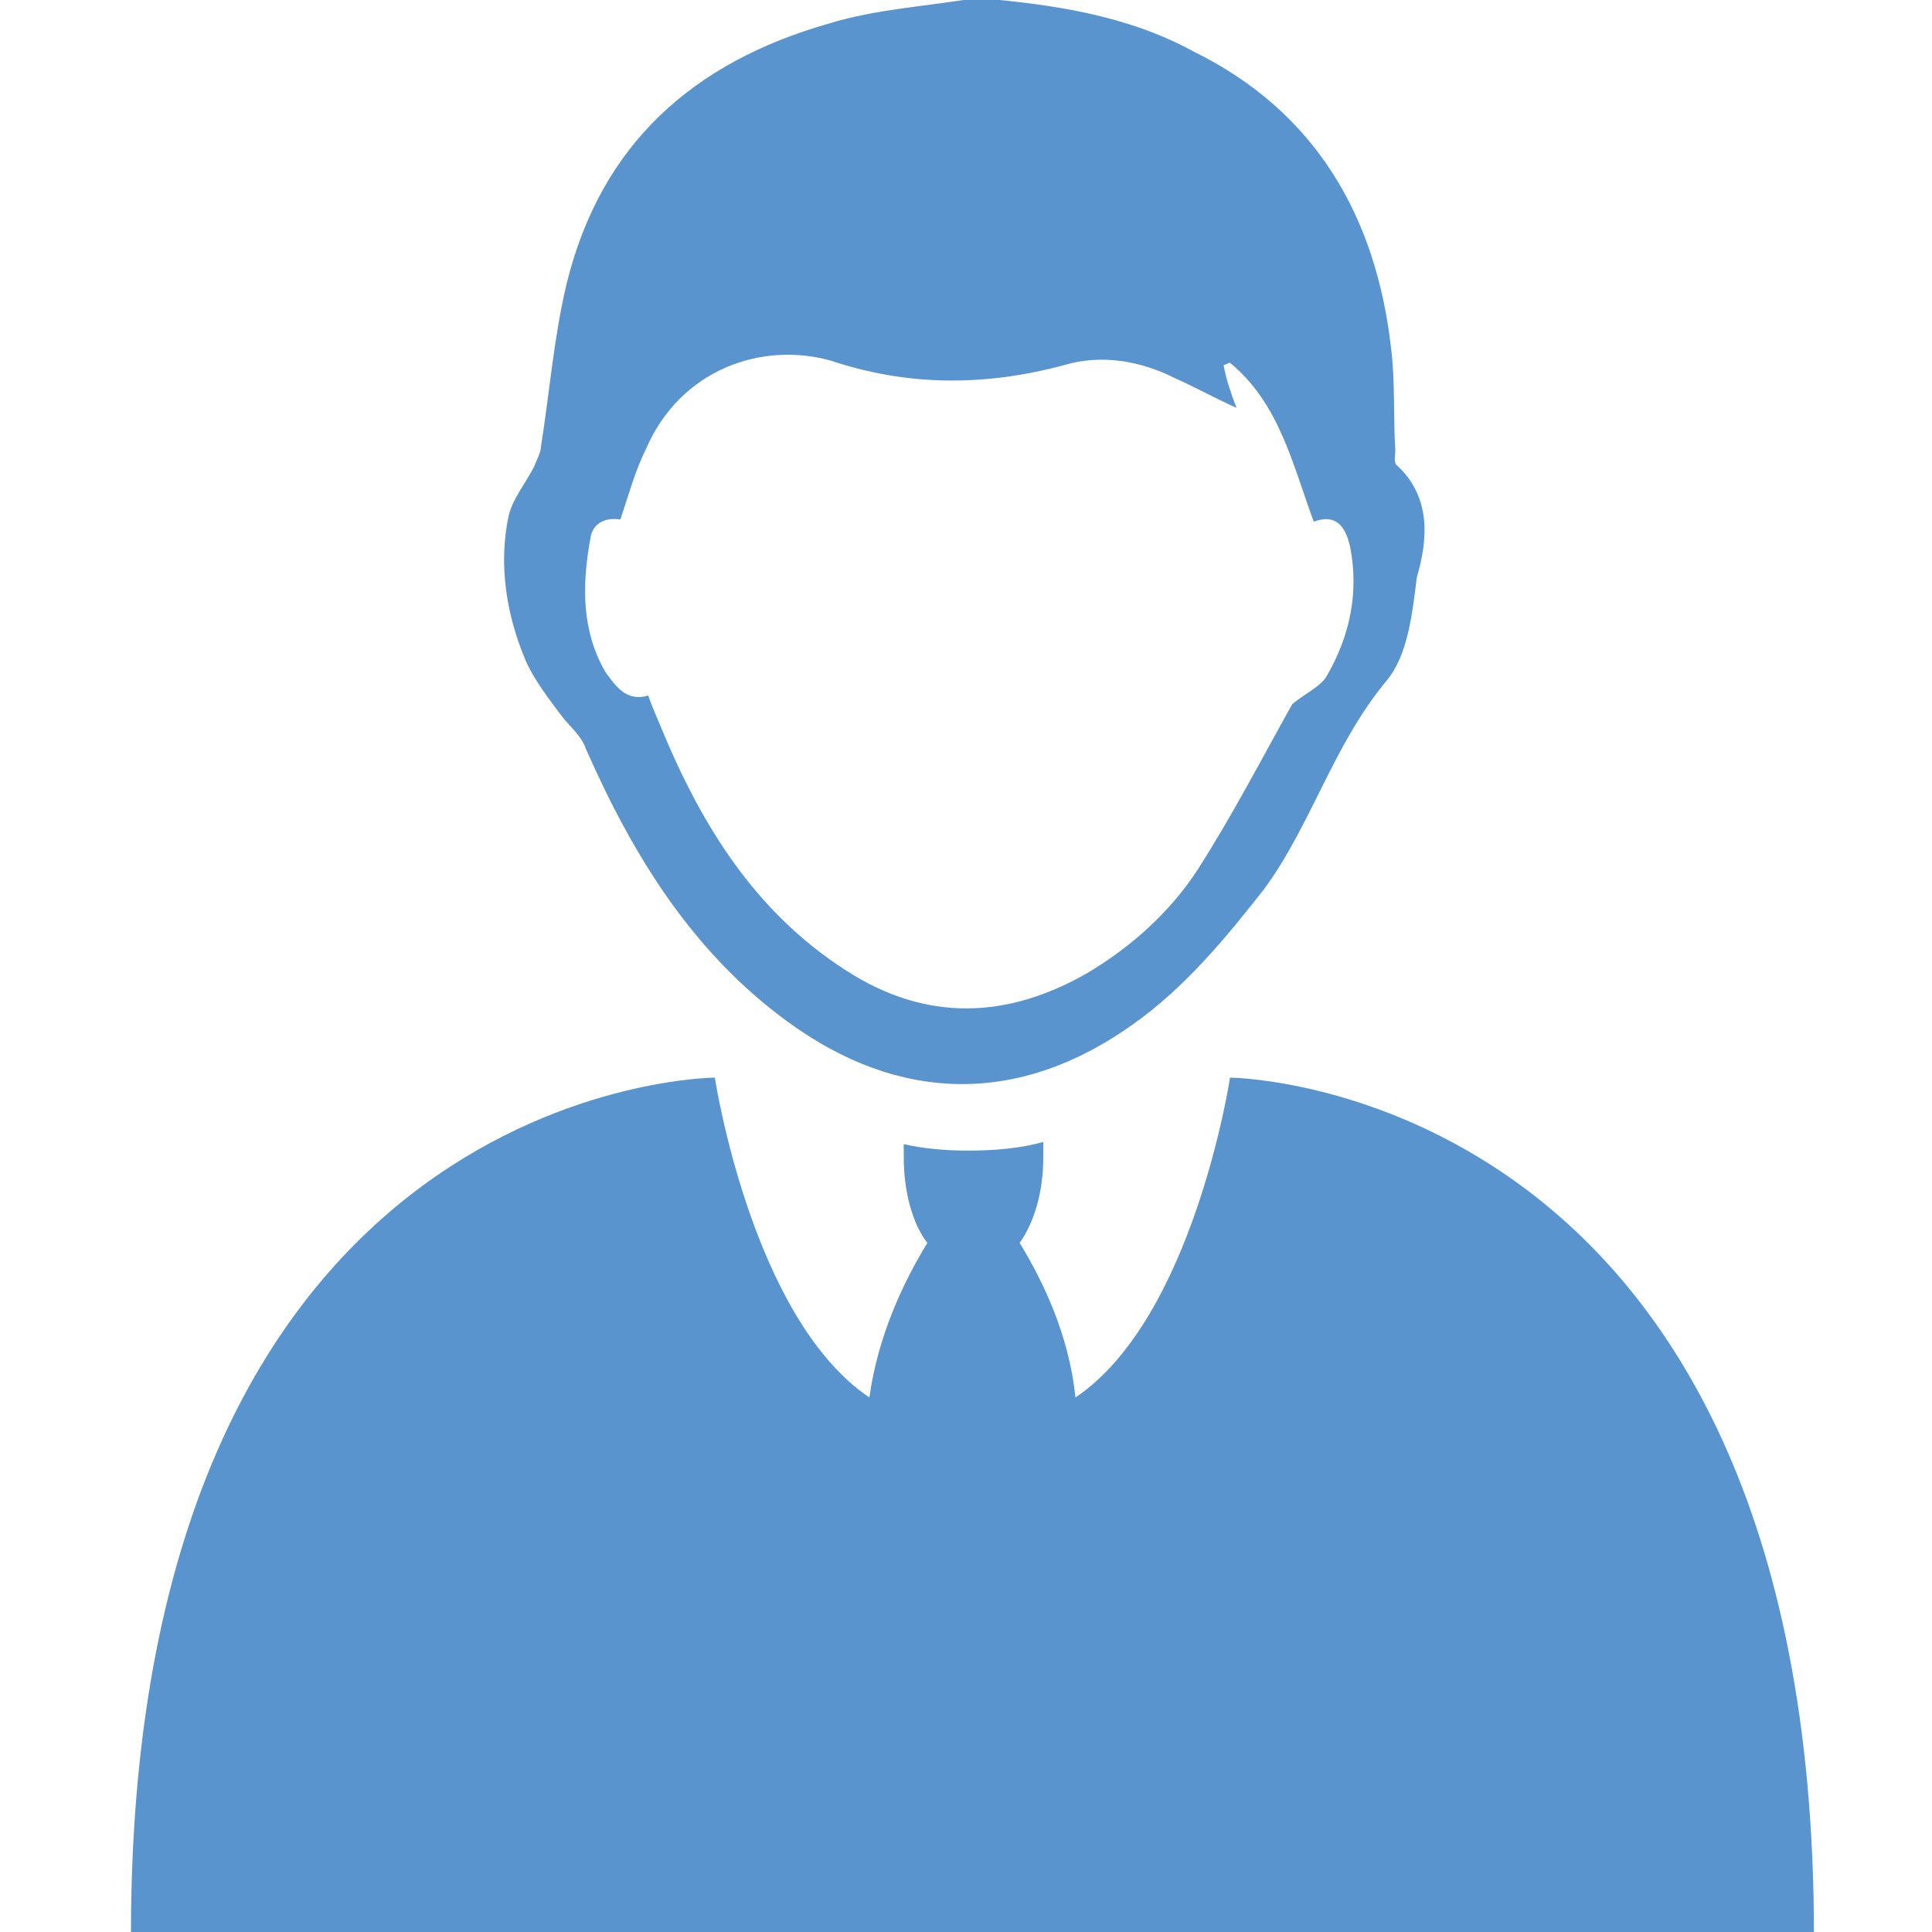
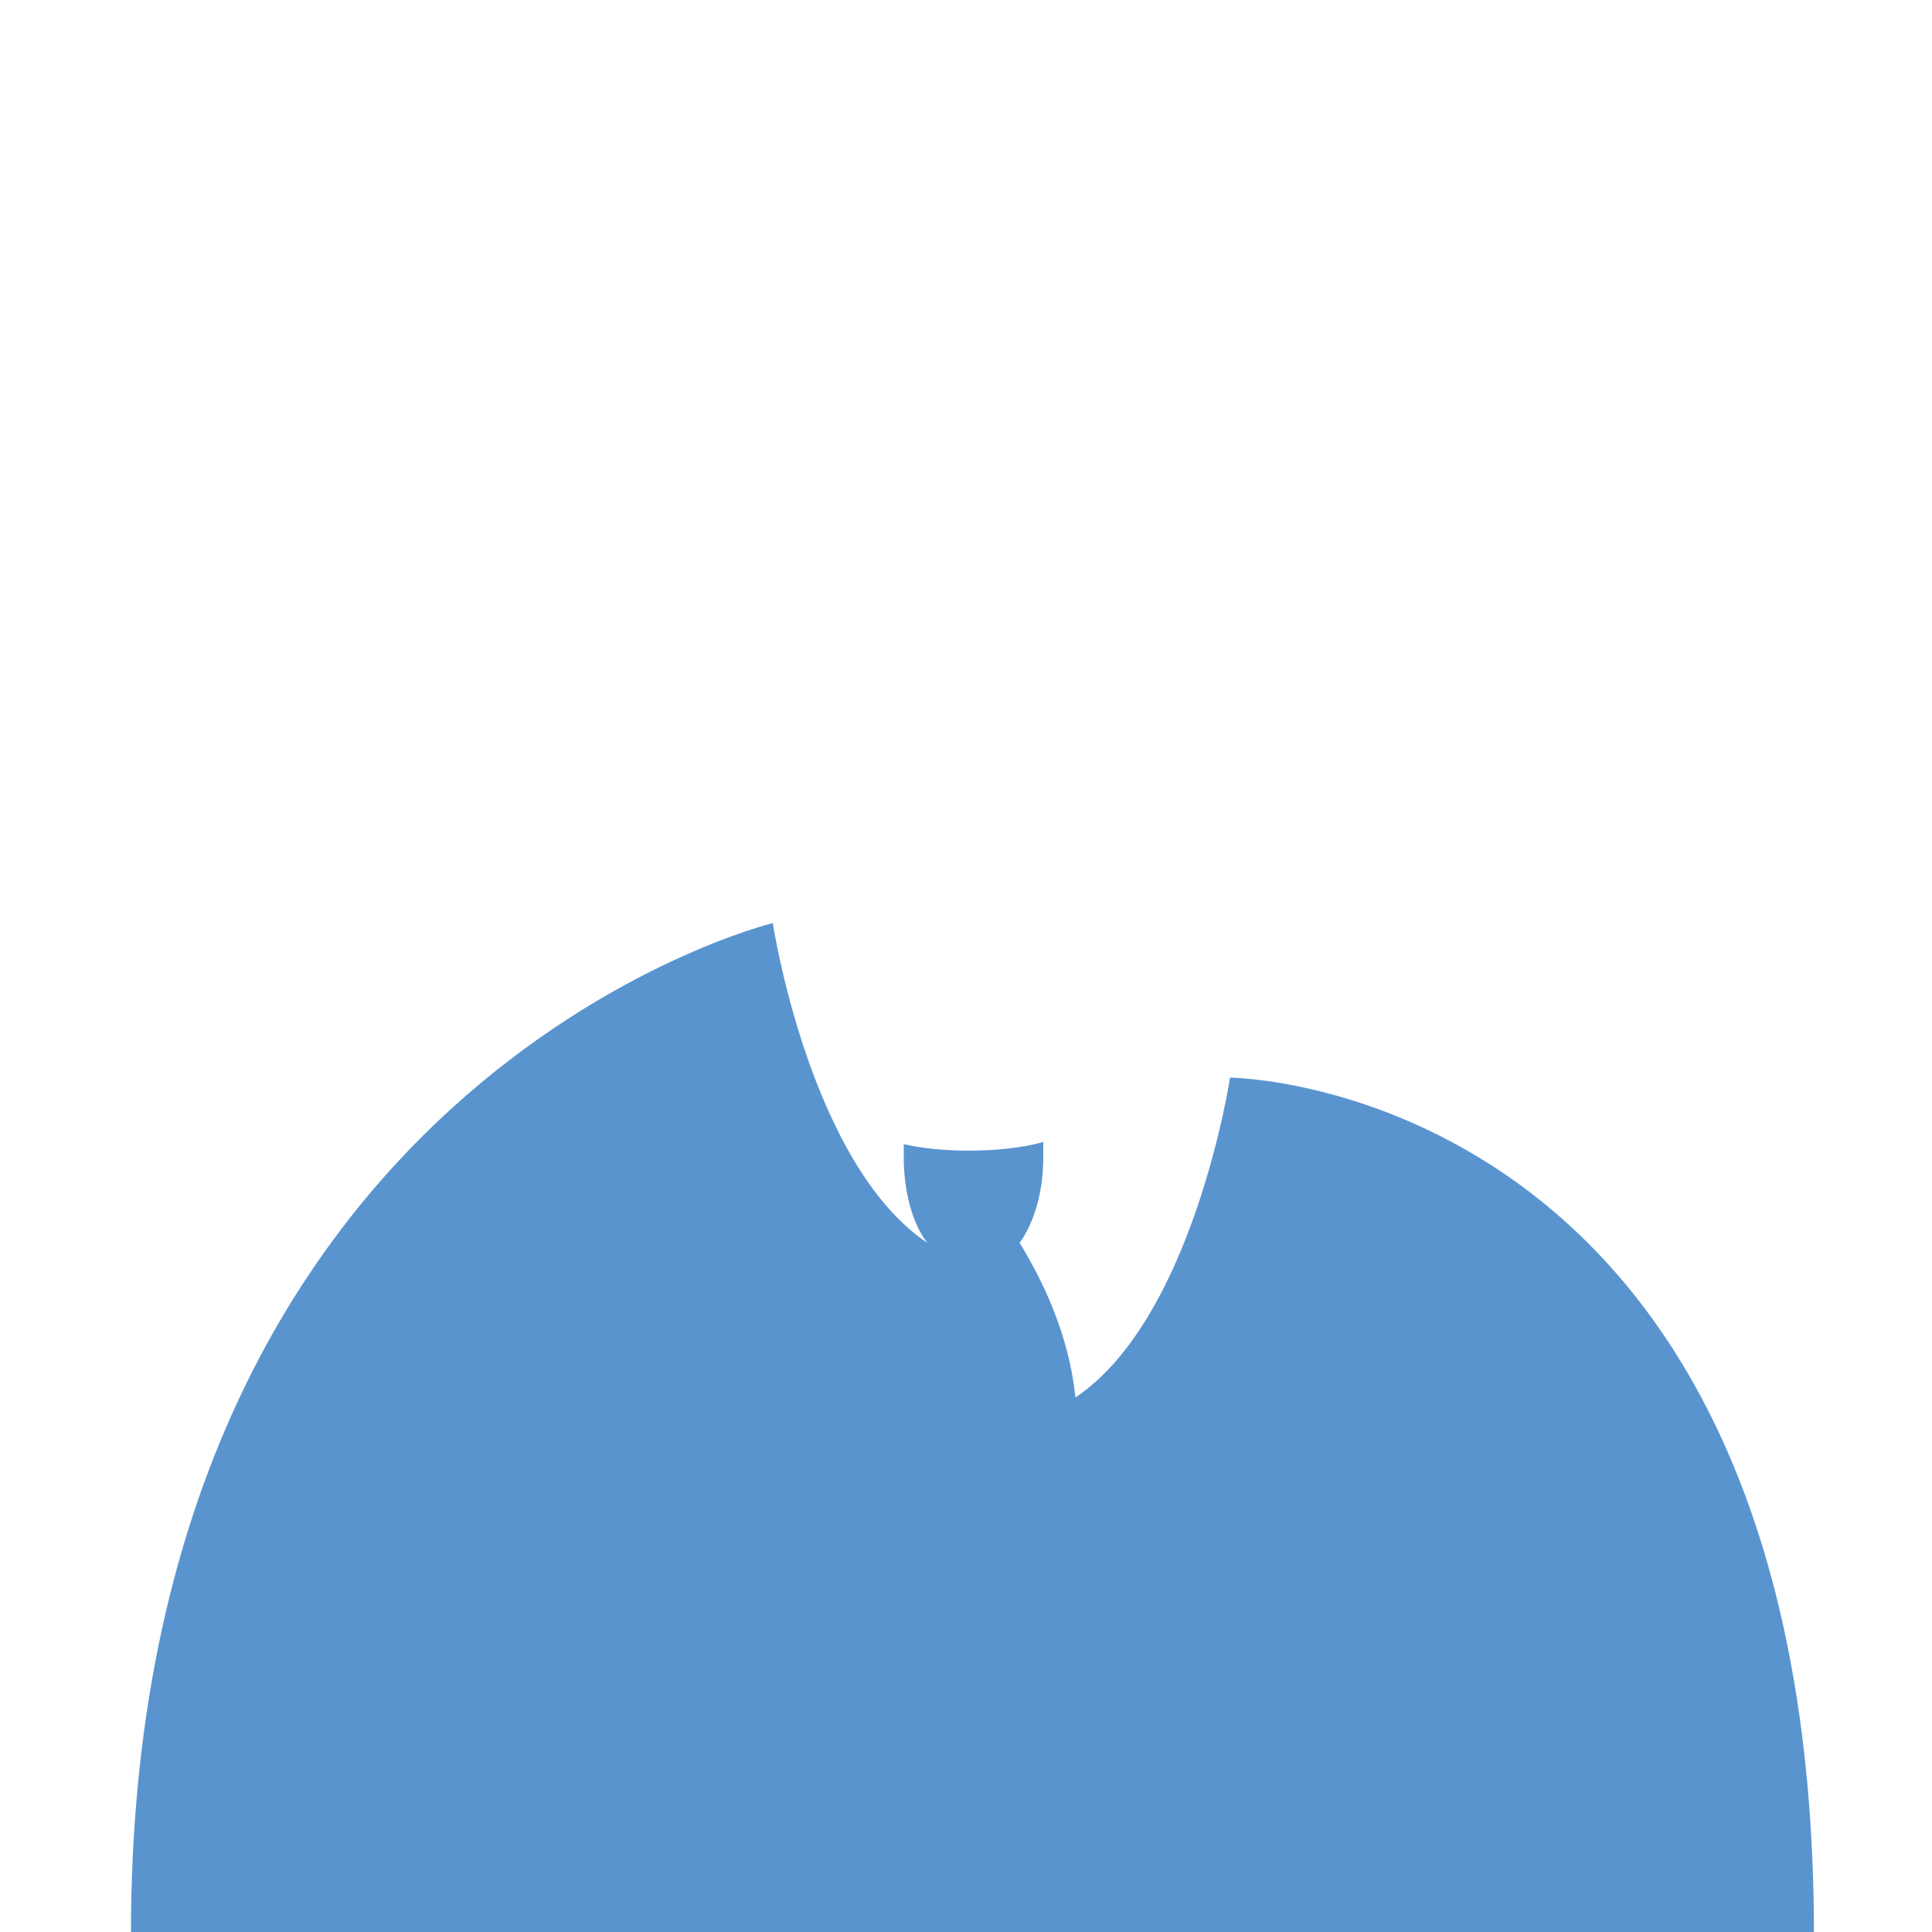
<svg xmlns="http://www.w3.org/2000/svg" version="1.1" id="Layer_1" x="0px" y="0px" viewBox="0 0 90 90" style="enable-background:new 0 0 90 90;" xml:space="preserve">
  <style type="text/css">
	.st0{fill:#5994CF;}
</style>
  <g>
    <g>
-       <path class="st0" d="M65.1,21.7C64.9,21.6,65,21.2,65,21c-0.1-1.6,0-3.2-0.2-4.8c-0.7-6.1-3.5-11-9.2-13.8    C52.5,0.7,49,0.2,45.5-0.1c-2.3,0.4-4.6,0.5-6.9,1.2C32.3,2.9,28,6.7,26.4,13.2c-0.6,2.5-0.8,5.1-1.2,7.6c0,0.3-0.2,0.6-0.3,0.9    c-0.4,0.8-1,1.5-1.2,2.3c-0.5,2.3-0.1,4.7,0.8,6.8c0.4,0.9,1.1,1.8,1.7,2.6c0.4,0.5,0.9,0.9,1.1,1.5c2.2,5,5,9.5,9.4,12.7    c5.2,3.8,10.8,3.9,16.1,0.1c2.4-1.7,4.3-4,6.1-6.3c2.2-3,3.2-6.7,5.7-9.7c1-1.2,1.2-3.2,1.4-4.8C66.5,25.2,66.7,23.2,65.1,21.7z     M61.8,31.5c-0.3,0.5-1,0.8-1.6,1.3c-1.4,2.5-2.8,5.2-4.4,7.7c-1.3,2-3.1,3.6-5.1,4.8c-3.8,2.2-7.6,2.3-11.3-0.1    c-4.2-2.7-6.7-6.7-8.6-11.3c-0.2-0.5-0.4-0.9-0.6-1.5c-1,0.3-1.5-0.4-2-1.1c-1.1-1.9-1.1-4-0.7-6.2c0.1-0.8,0.8-1,1.4-0.9    c0.4-1.2,0.7-2.3,1.2-3.3c1.6-3.7,5.4-5,8.6-4.1C42.3,18,45.9,18,49.6,17c1.7-0.5,3.5-0.2,5.1,0.6c0.9,0.4,1.8,0.9,2.9,1.4    c-0.3-0.8-0.5-1.4-0.6-2c0.1,0,0.2-0.1,0.3-0.1c2.3,1.9,2.9,4.7,3.9,7.4c1.1-0.4,1.5,0.3,1.7,1.2C63.3,27.6,62.9,29.6,61.8,31.5z" />
-     </g>
-     <path class="st0" d="M84.5,90.1c0-39.7-27.2-39.9-27.2-39.9s-1.7,11.2-7.2,14.9c-0.3-2.9-1.5-5.4-2.6-7.2c0.7-1,1.1-2.4,1.1-4   c0-0.2,0-0.5,0-0.7c-1.1,0.3-2.3,0.4-3.5,0.4c-1.1,0-2.1-0.1-3-0.3c0,0.2,0,0.4,0,0.6c0,1.6,0.4,3.1,1.1,4   c-1.1,1.8-2.3,4.3-2.7,7.2c-5.5-3.7-7.2-14.9-7.2-14.9S6.1,50.3,6.1,90.1l0.2,0l-0.2,0.1l39.2,0L84.5,90.1l-0.2,0L84.5,90.1z" />
+       </g>
+     <path class="st0" d="M84.5,90.1c0-39.7-27.2-39.9-27.2-39.9s-1.7,11.2-7.2,14.9c-0.3-2.9-1.5-5.4-2.6-7.2c0.7-1,1.1-2.4,1.1-4   c0-0.2,0-0.5,0-0.7c-1.1,0.3-2.3,0.4-3.5,0.4c-1.1,0-2.1-0.1-3-0.3c0,0.2,0,0.4,0,0.6c0,1.6,0.4,3.1,1.1,4   c-5.5-3.7-7.2-14.9-7.2-14.9S6.1,50.3,6.1,90.1l0.2,0l-0.2,0.1l39.2,0L84.5,90.1l-0.2,0L84.5,90.1z" />
  </g>
</svg>